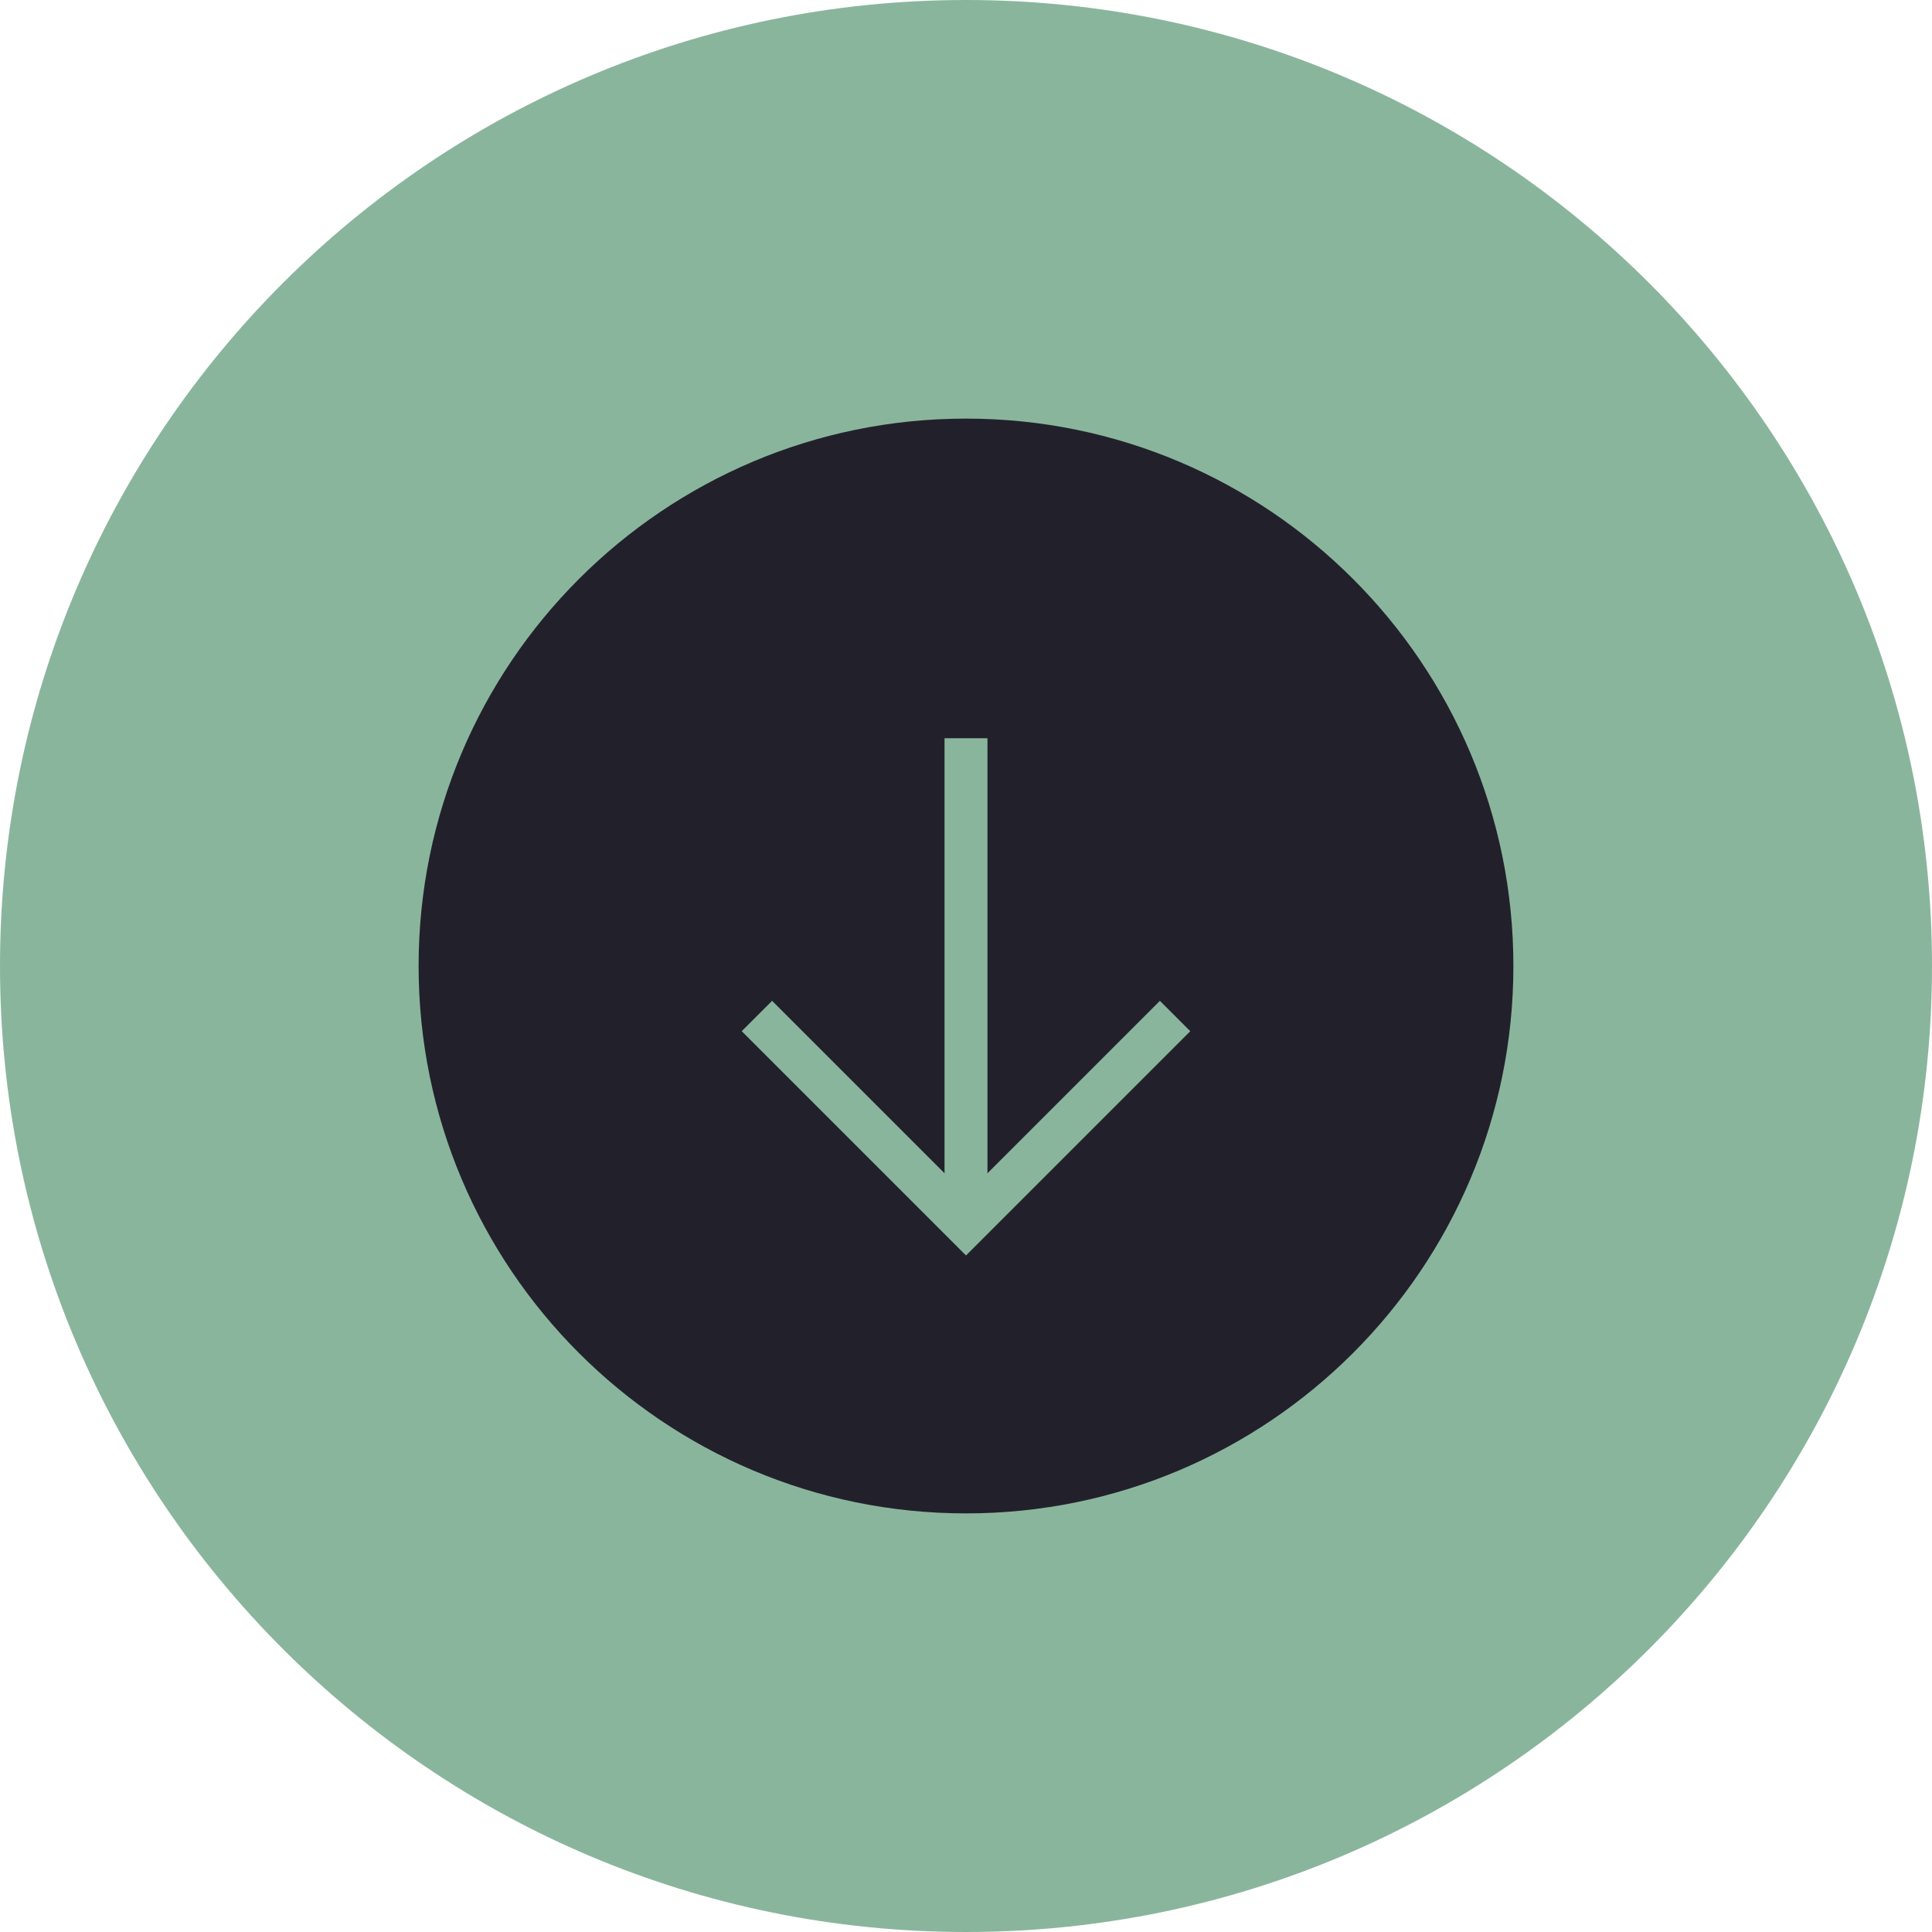
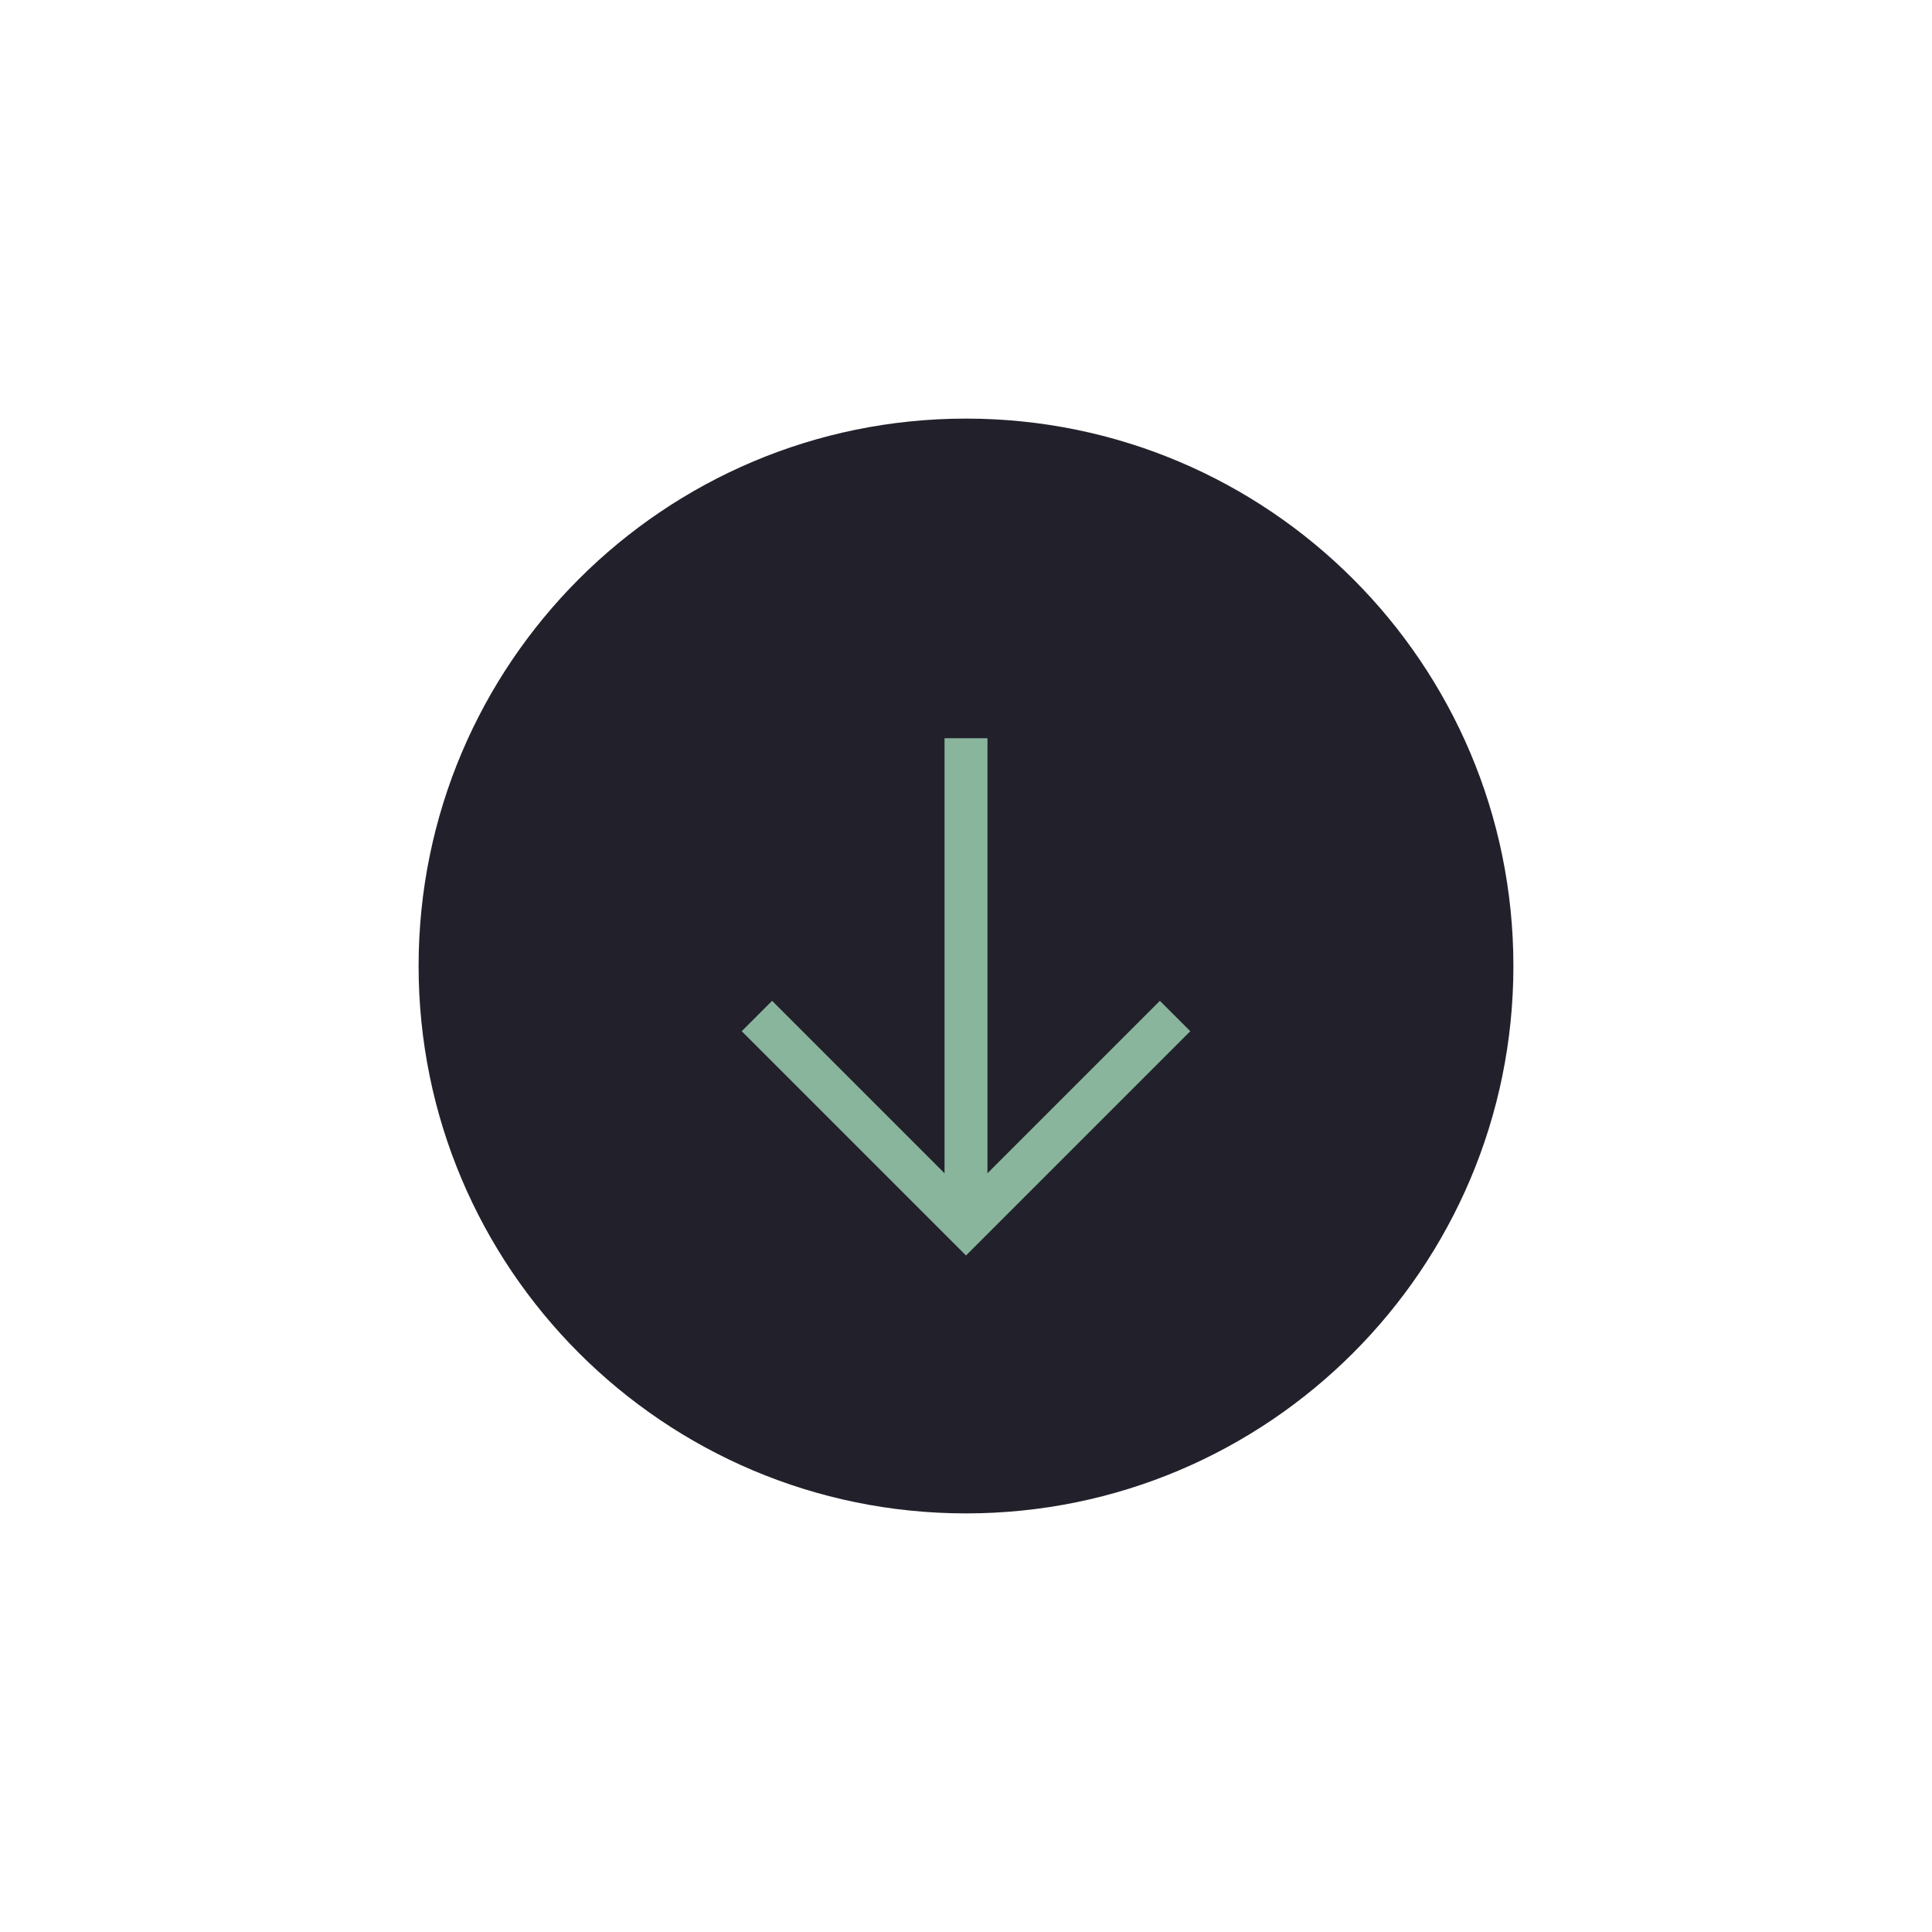
<svg xmlns="http://www.w3.org/2000/svg" id="Layer_1" viewBox="0 0 90 90">
  <defs>
    <style>.cls-1{fill:#8ab59d;}.cls-2{fill:#22212B;}.cls-3{fill:none;stroke:#8ab59d;stroke-miterlimit:10;stroke-width:2px;}</style>
  </defs>
  <g id="_">
-     <path class="cls-1" d="M45,0C20.15,0,0,20.15,0,45s20.15,45,45,45,45-20.15,45-45S69.85,0,45,0Z" />
-   </g>
+     </g>
  <g>
    <g id="_-2">
      <path class="cls-2" d="M45,19.5c-14.08,0-25.5,11.42-25.5,25.5s11.42,25.5,25.5,25.5,25.5-11.42,25.5-25.5-11.42-25.5-25.5-25.5Z" />
    </g>
    <g>
      <line class="cls-3" x1="45" y1="34.39" x2="45" y2="56.91" />
      <polyline class="cls-3" points="54.74 47.33 45 57.07 35.26 47.33" />
    </g>
  </g>
</svg>